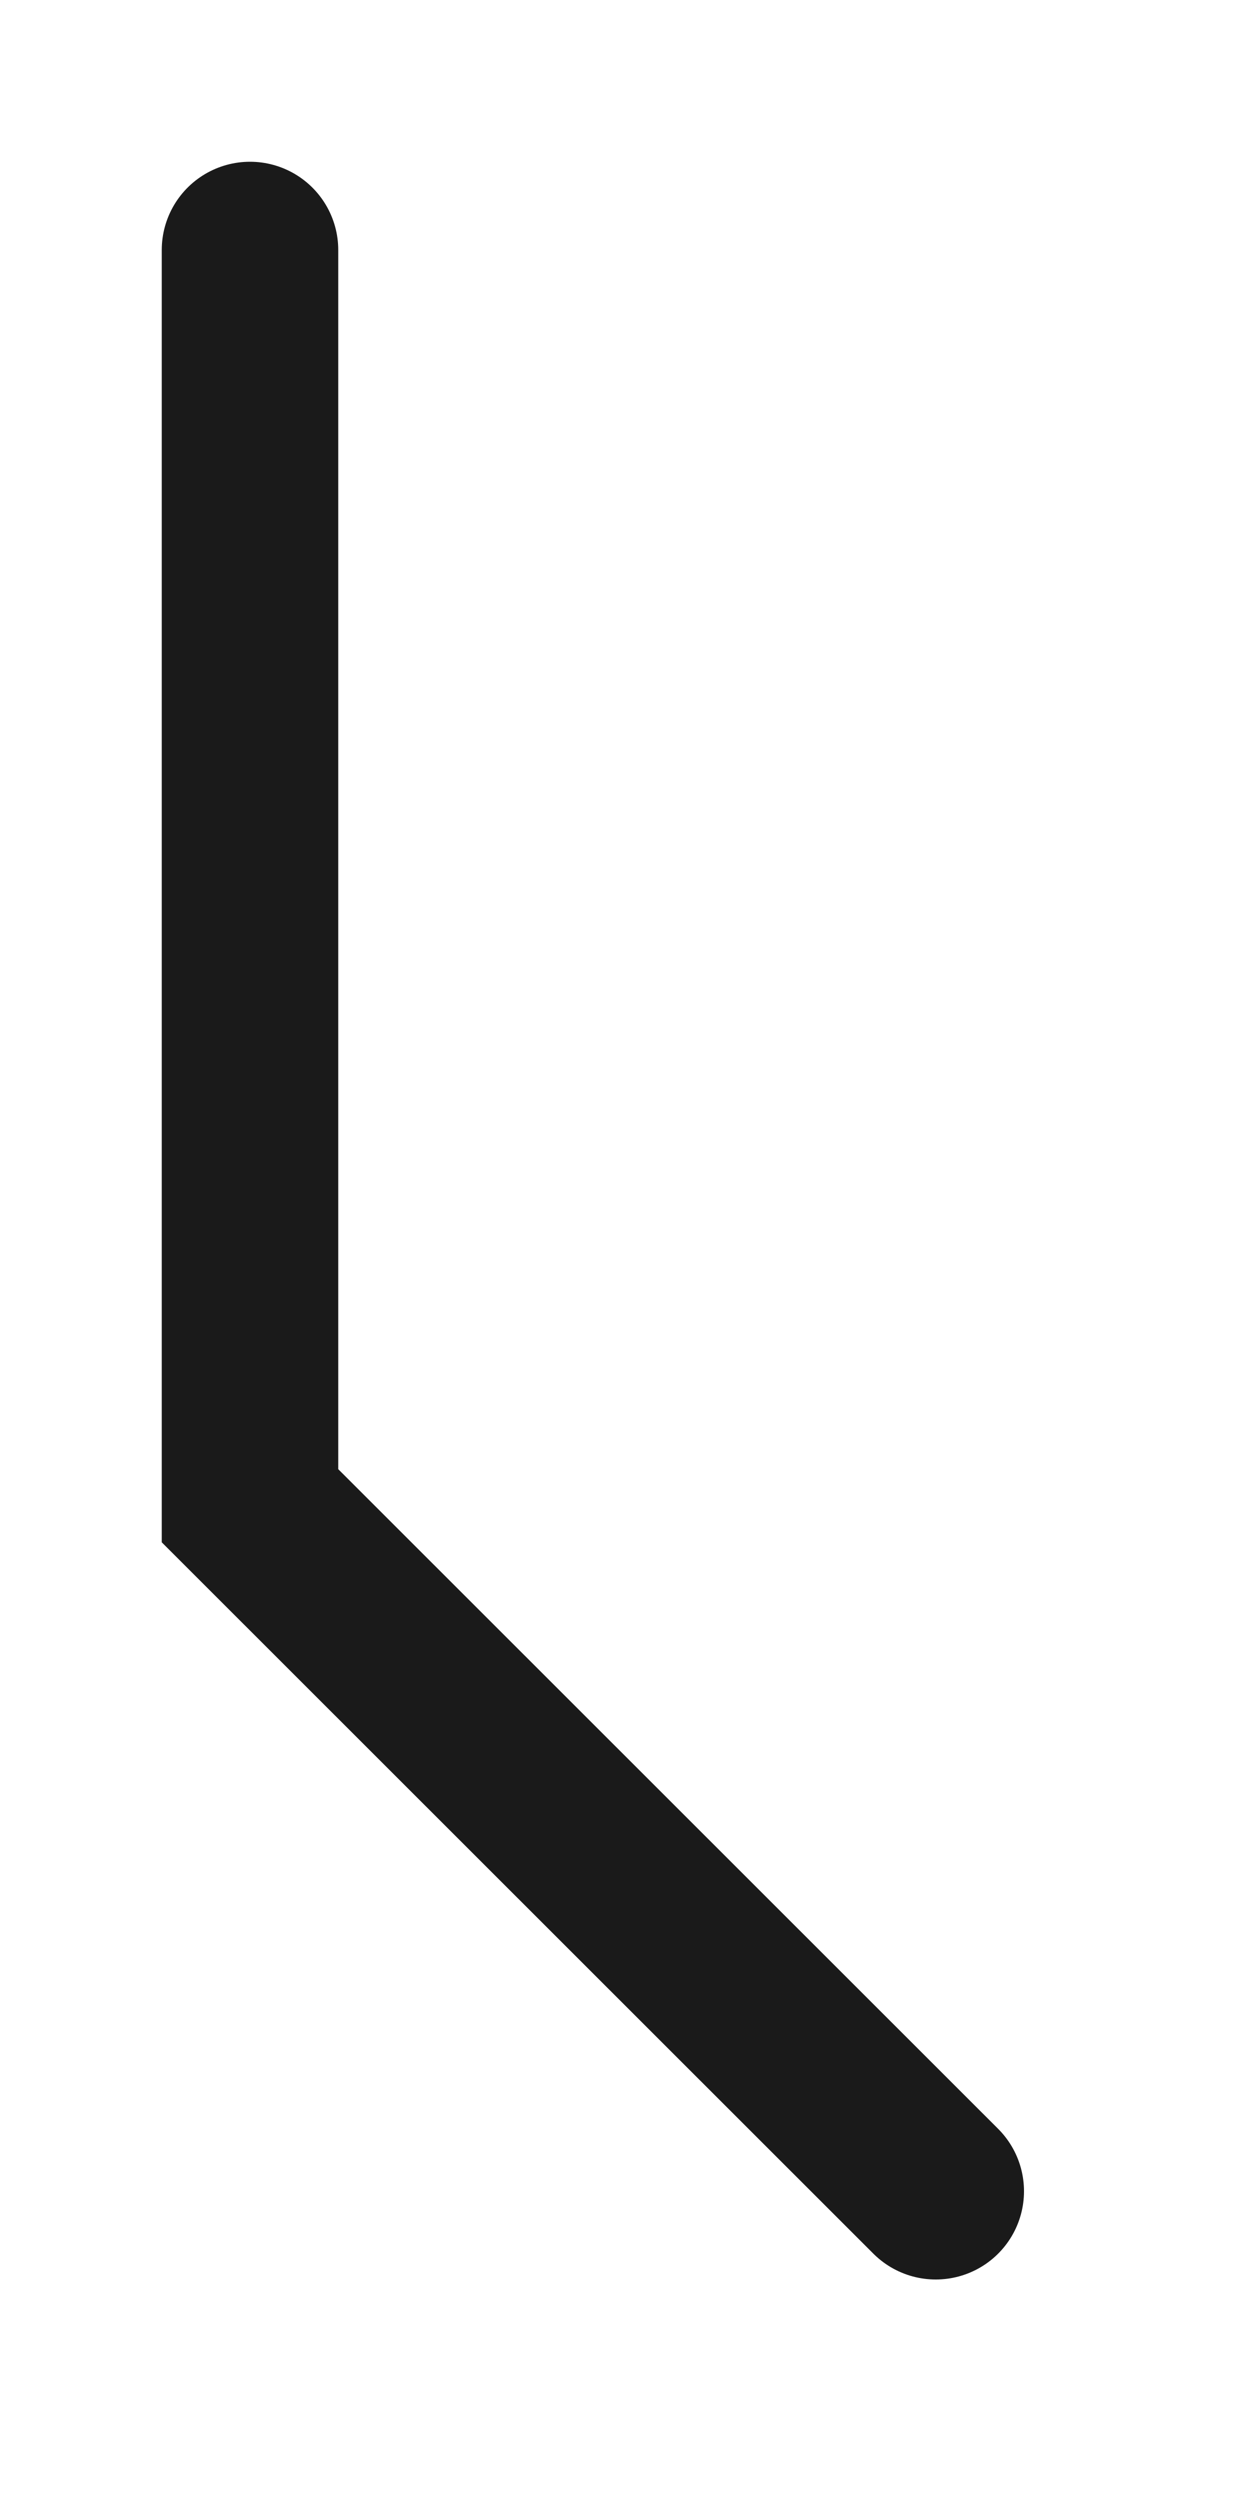
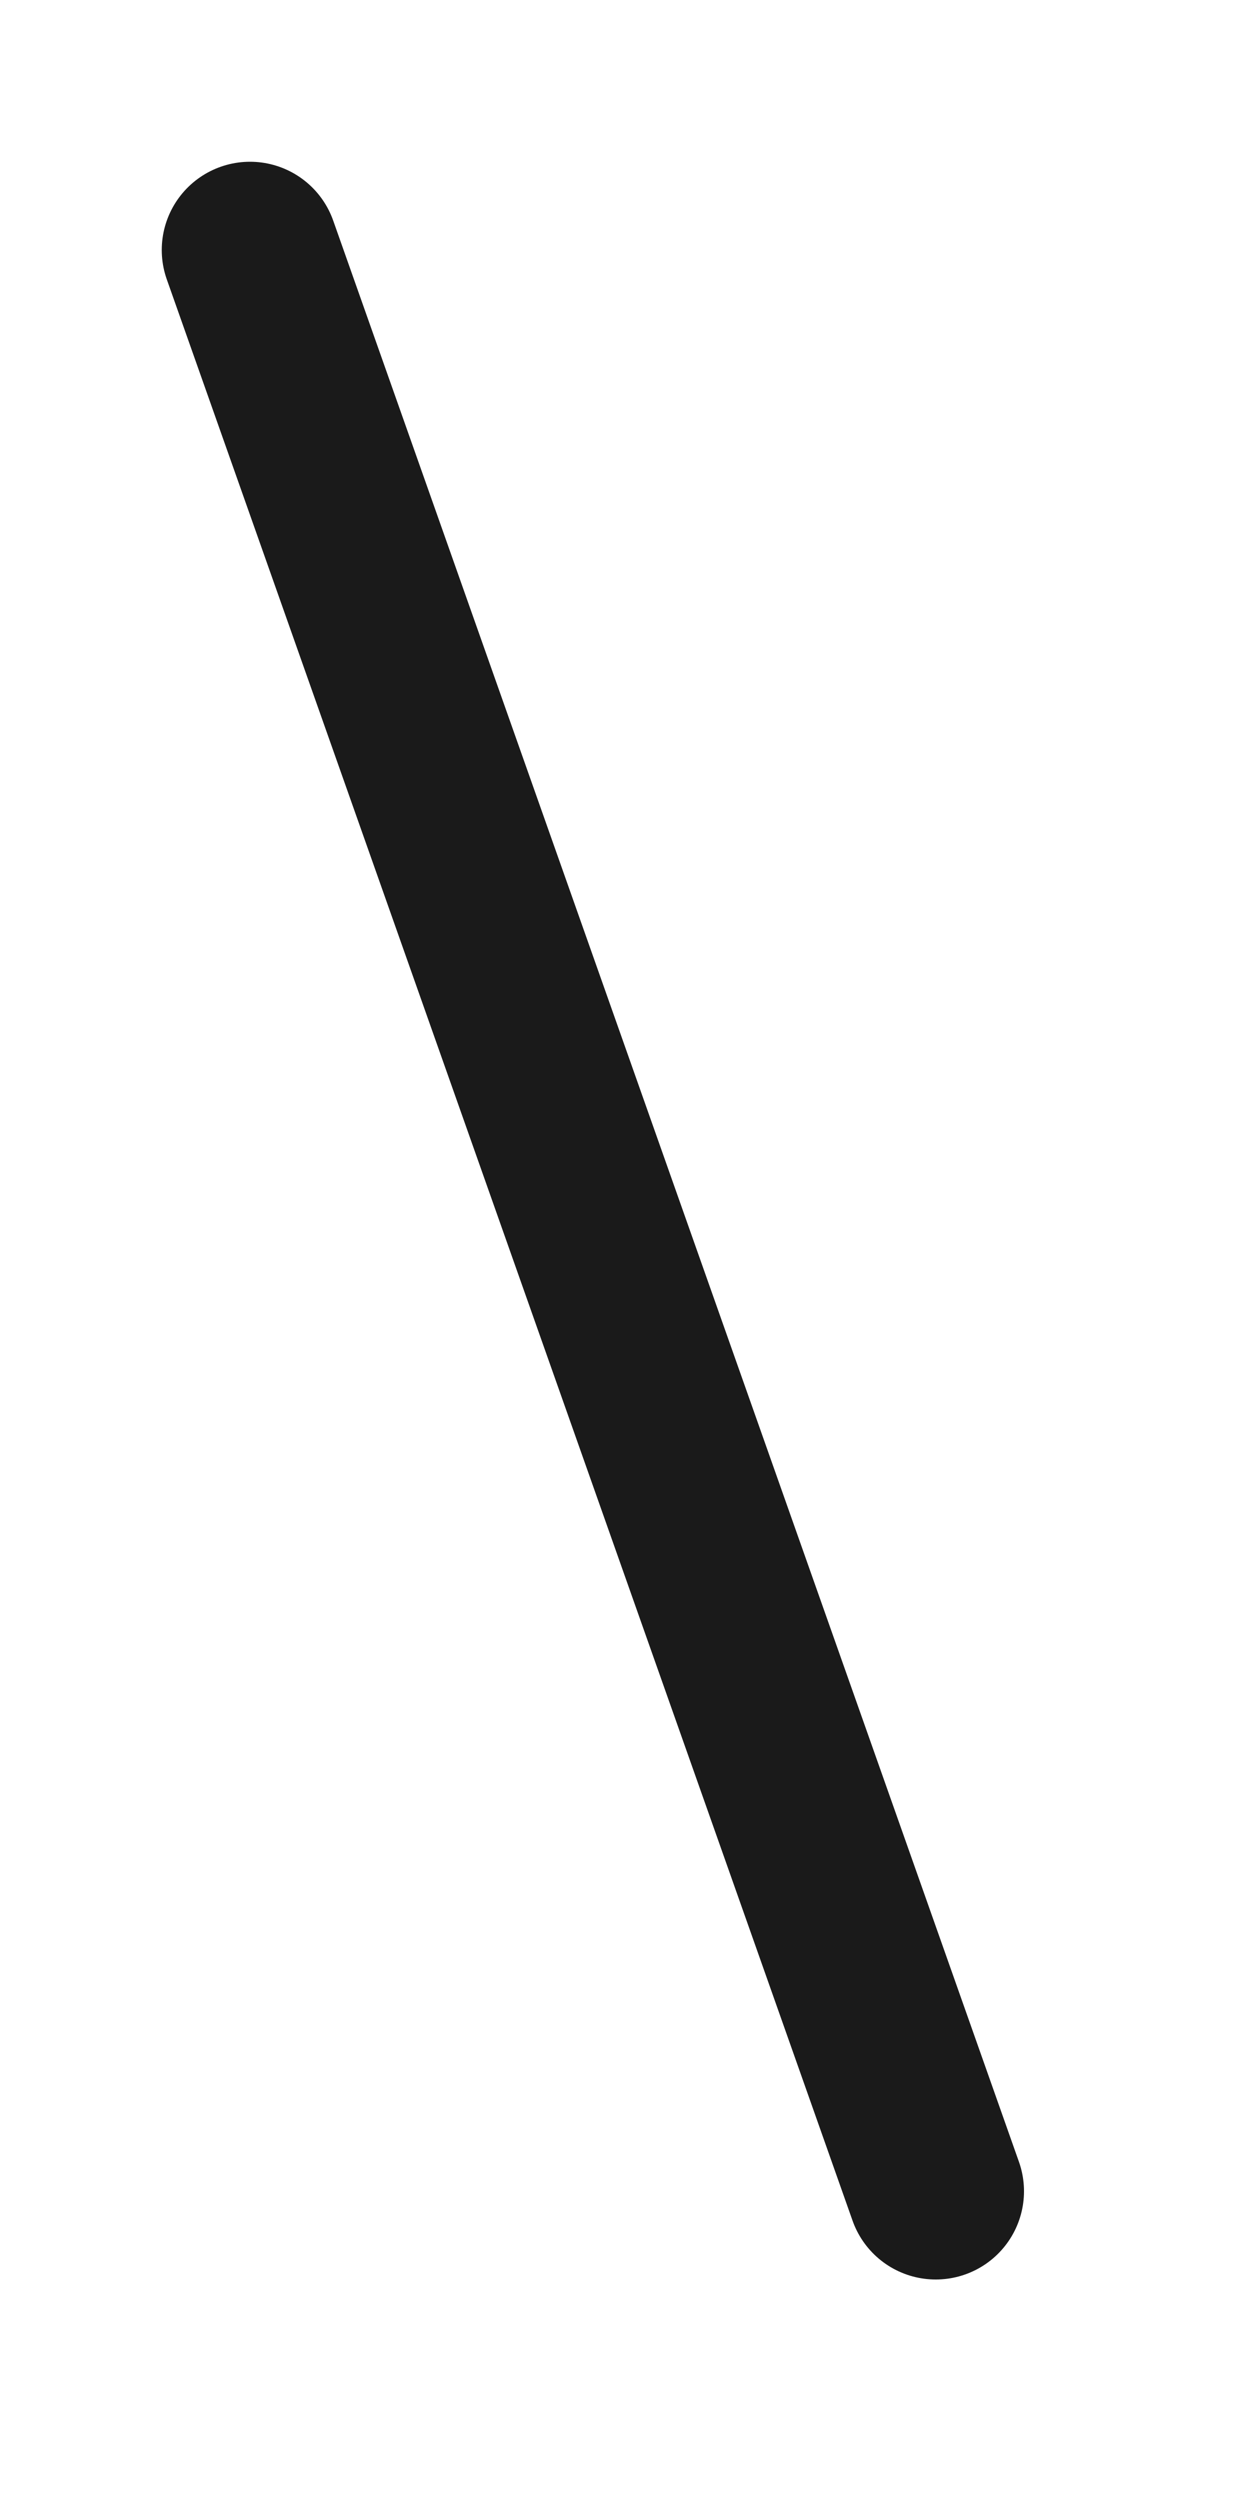
<svg xmlns="http://www.w3.org/2000/svg" fill="none" height="100%" overflow="visible" preserveAspectRatio="none" style="display: block;" viewBox="0 0 5 10" width="100%">
-   <path d="M1 1V6.023L3.743 8.765" id="Vector" stroke="#1A1A1A" stroke-linecap="round" stroke-width="0.706" />
+   <path d="M1 1L3.743 8.765" id="Vector" stroke="#1A1A1A" stroke-linecap="round" stroke-width="0.706" />
</svg>